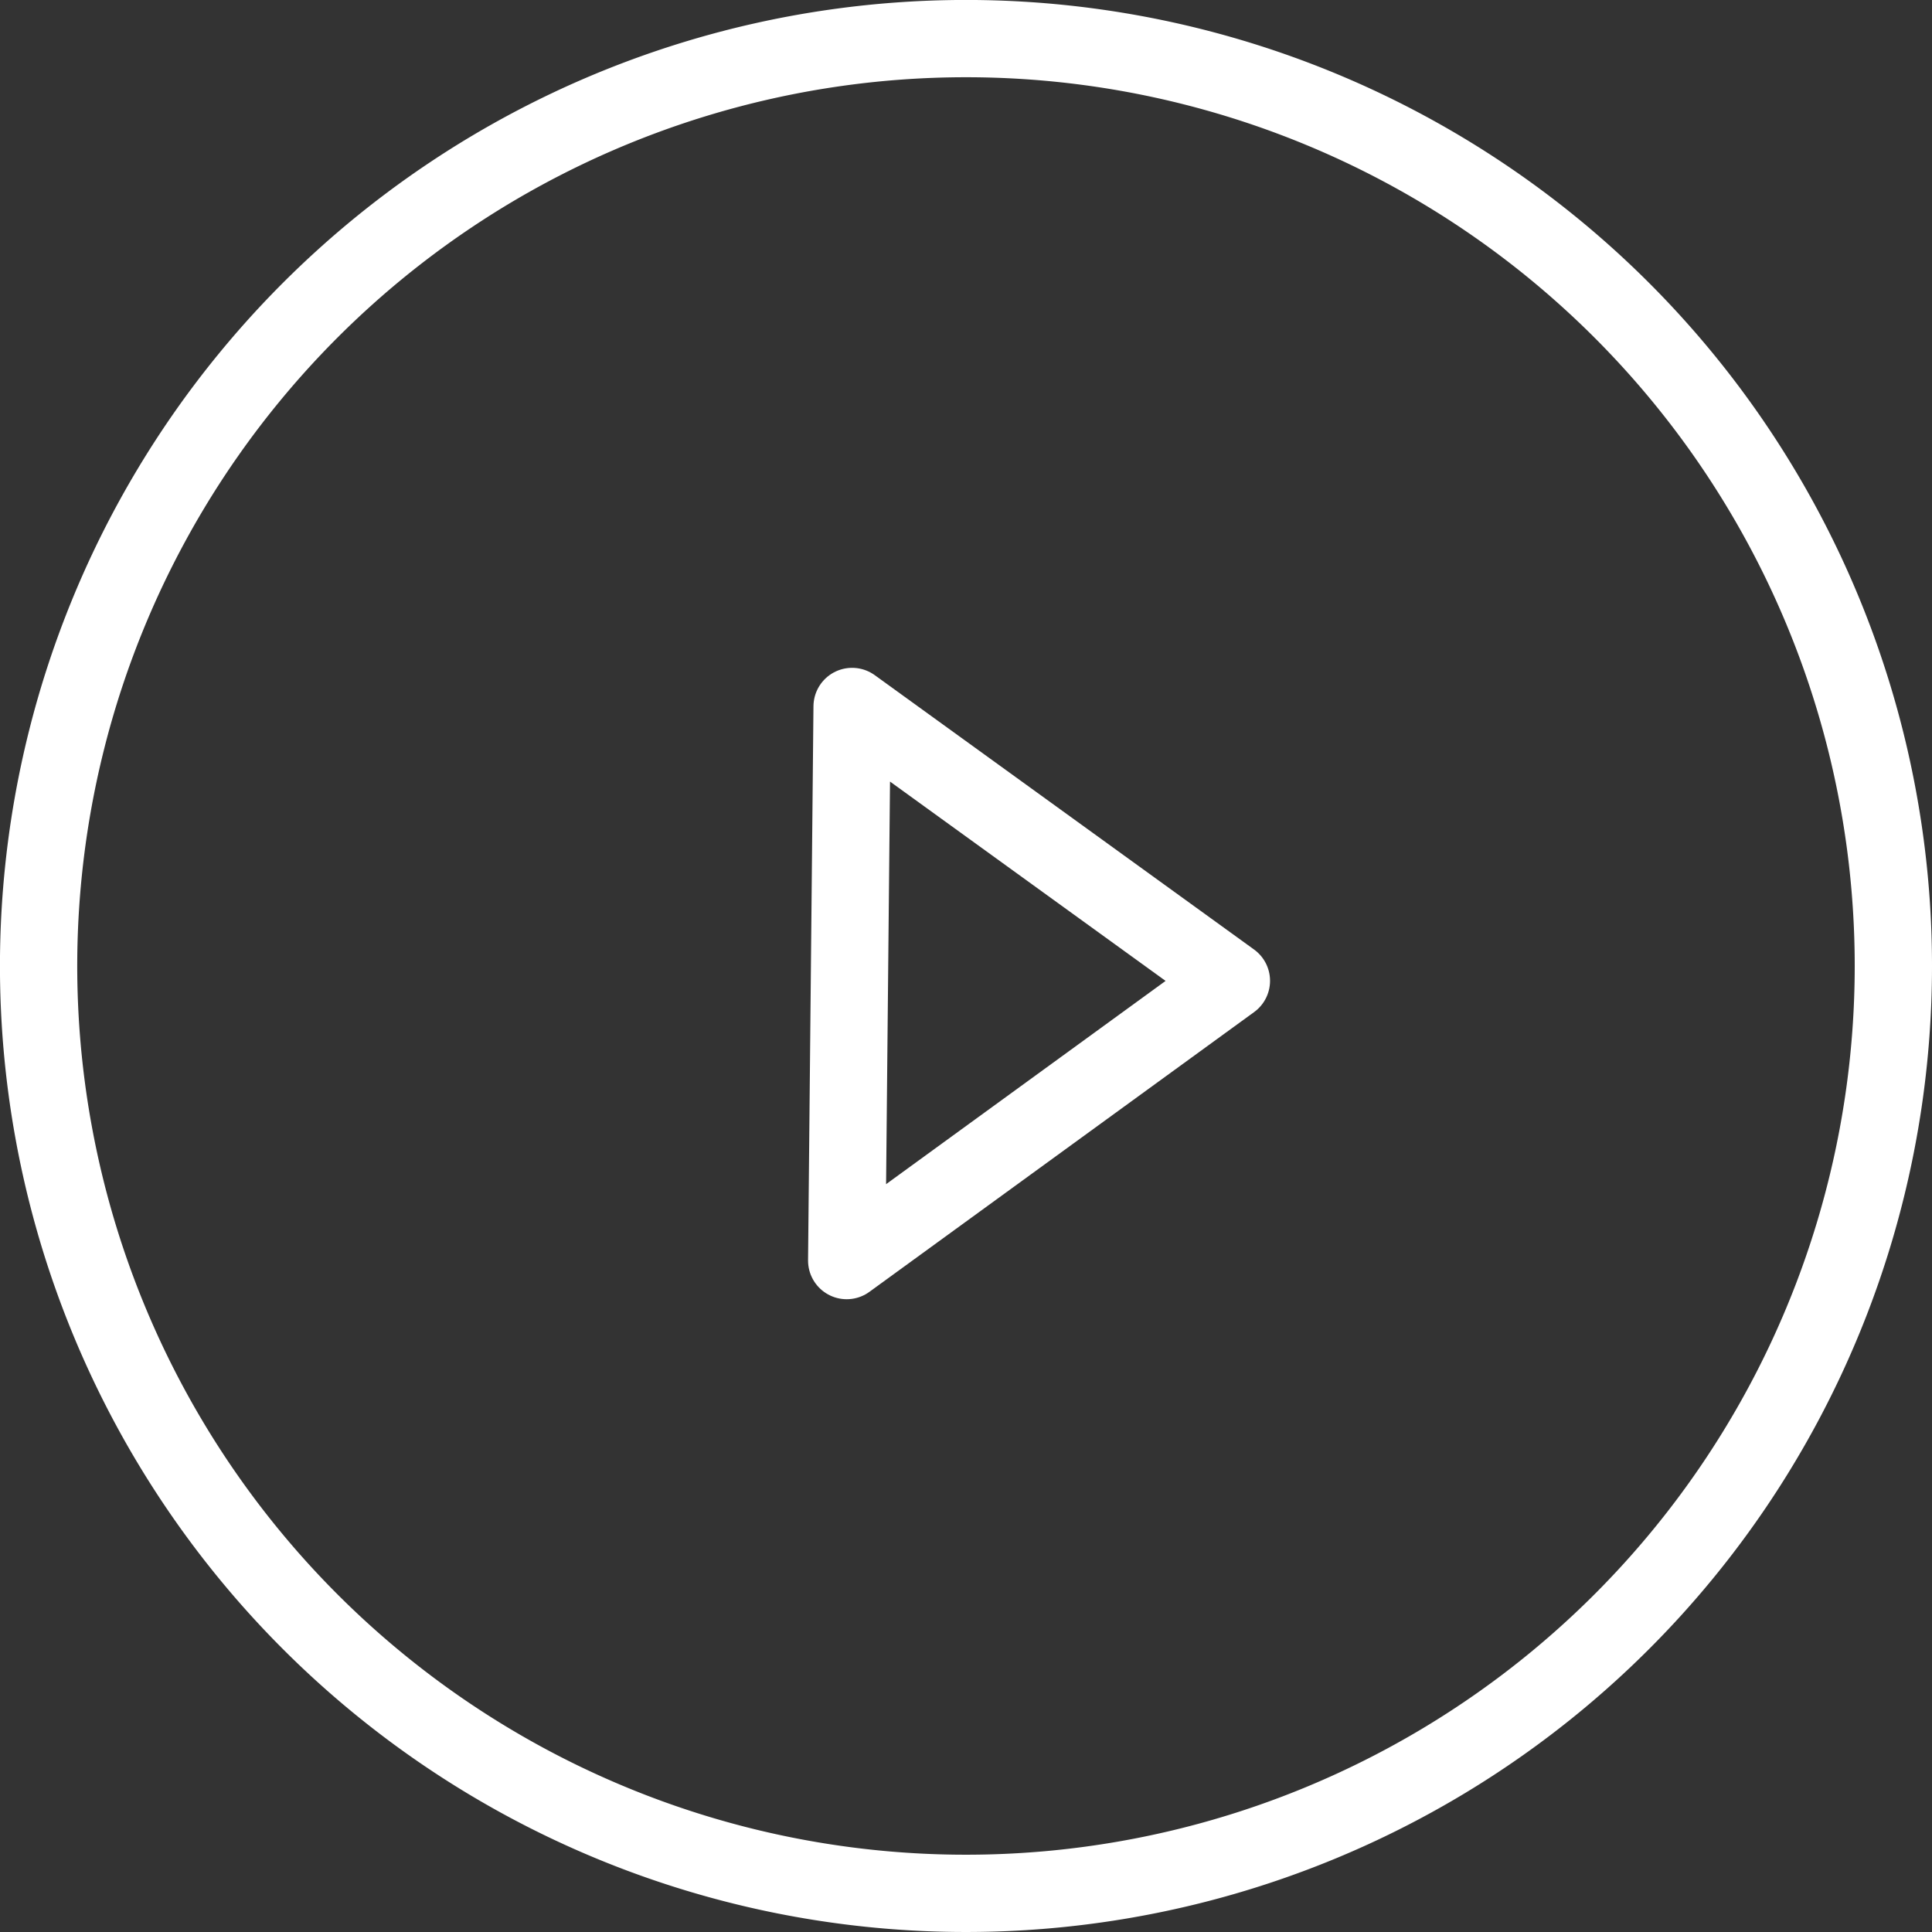
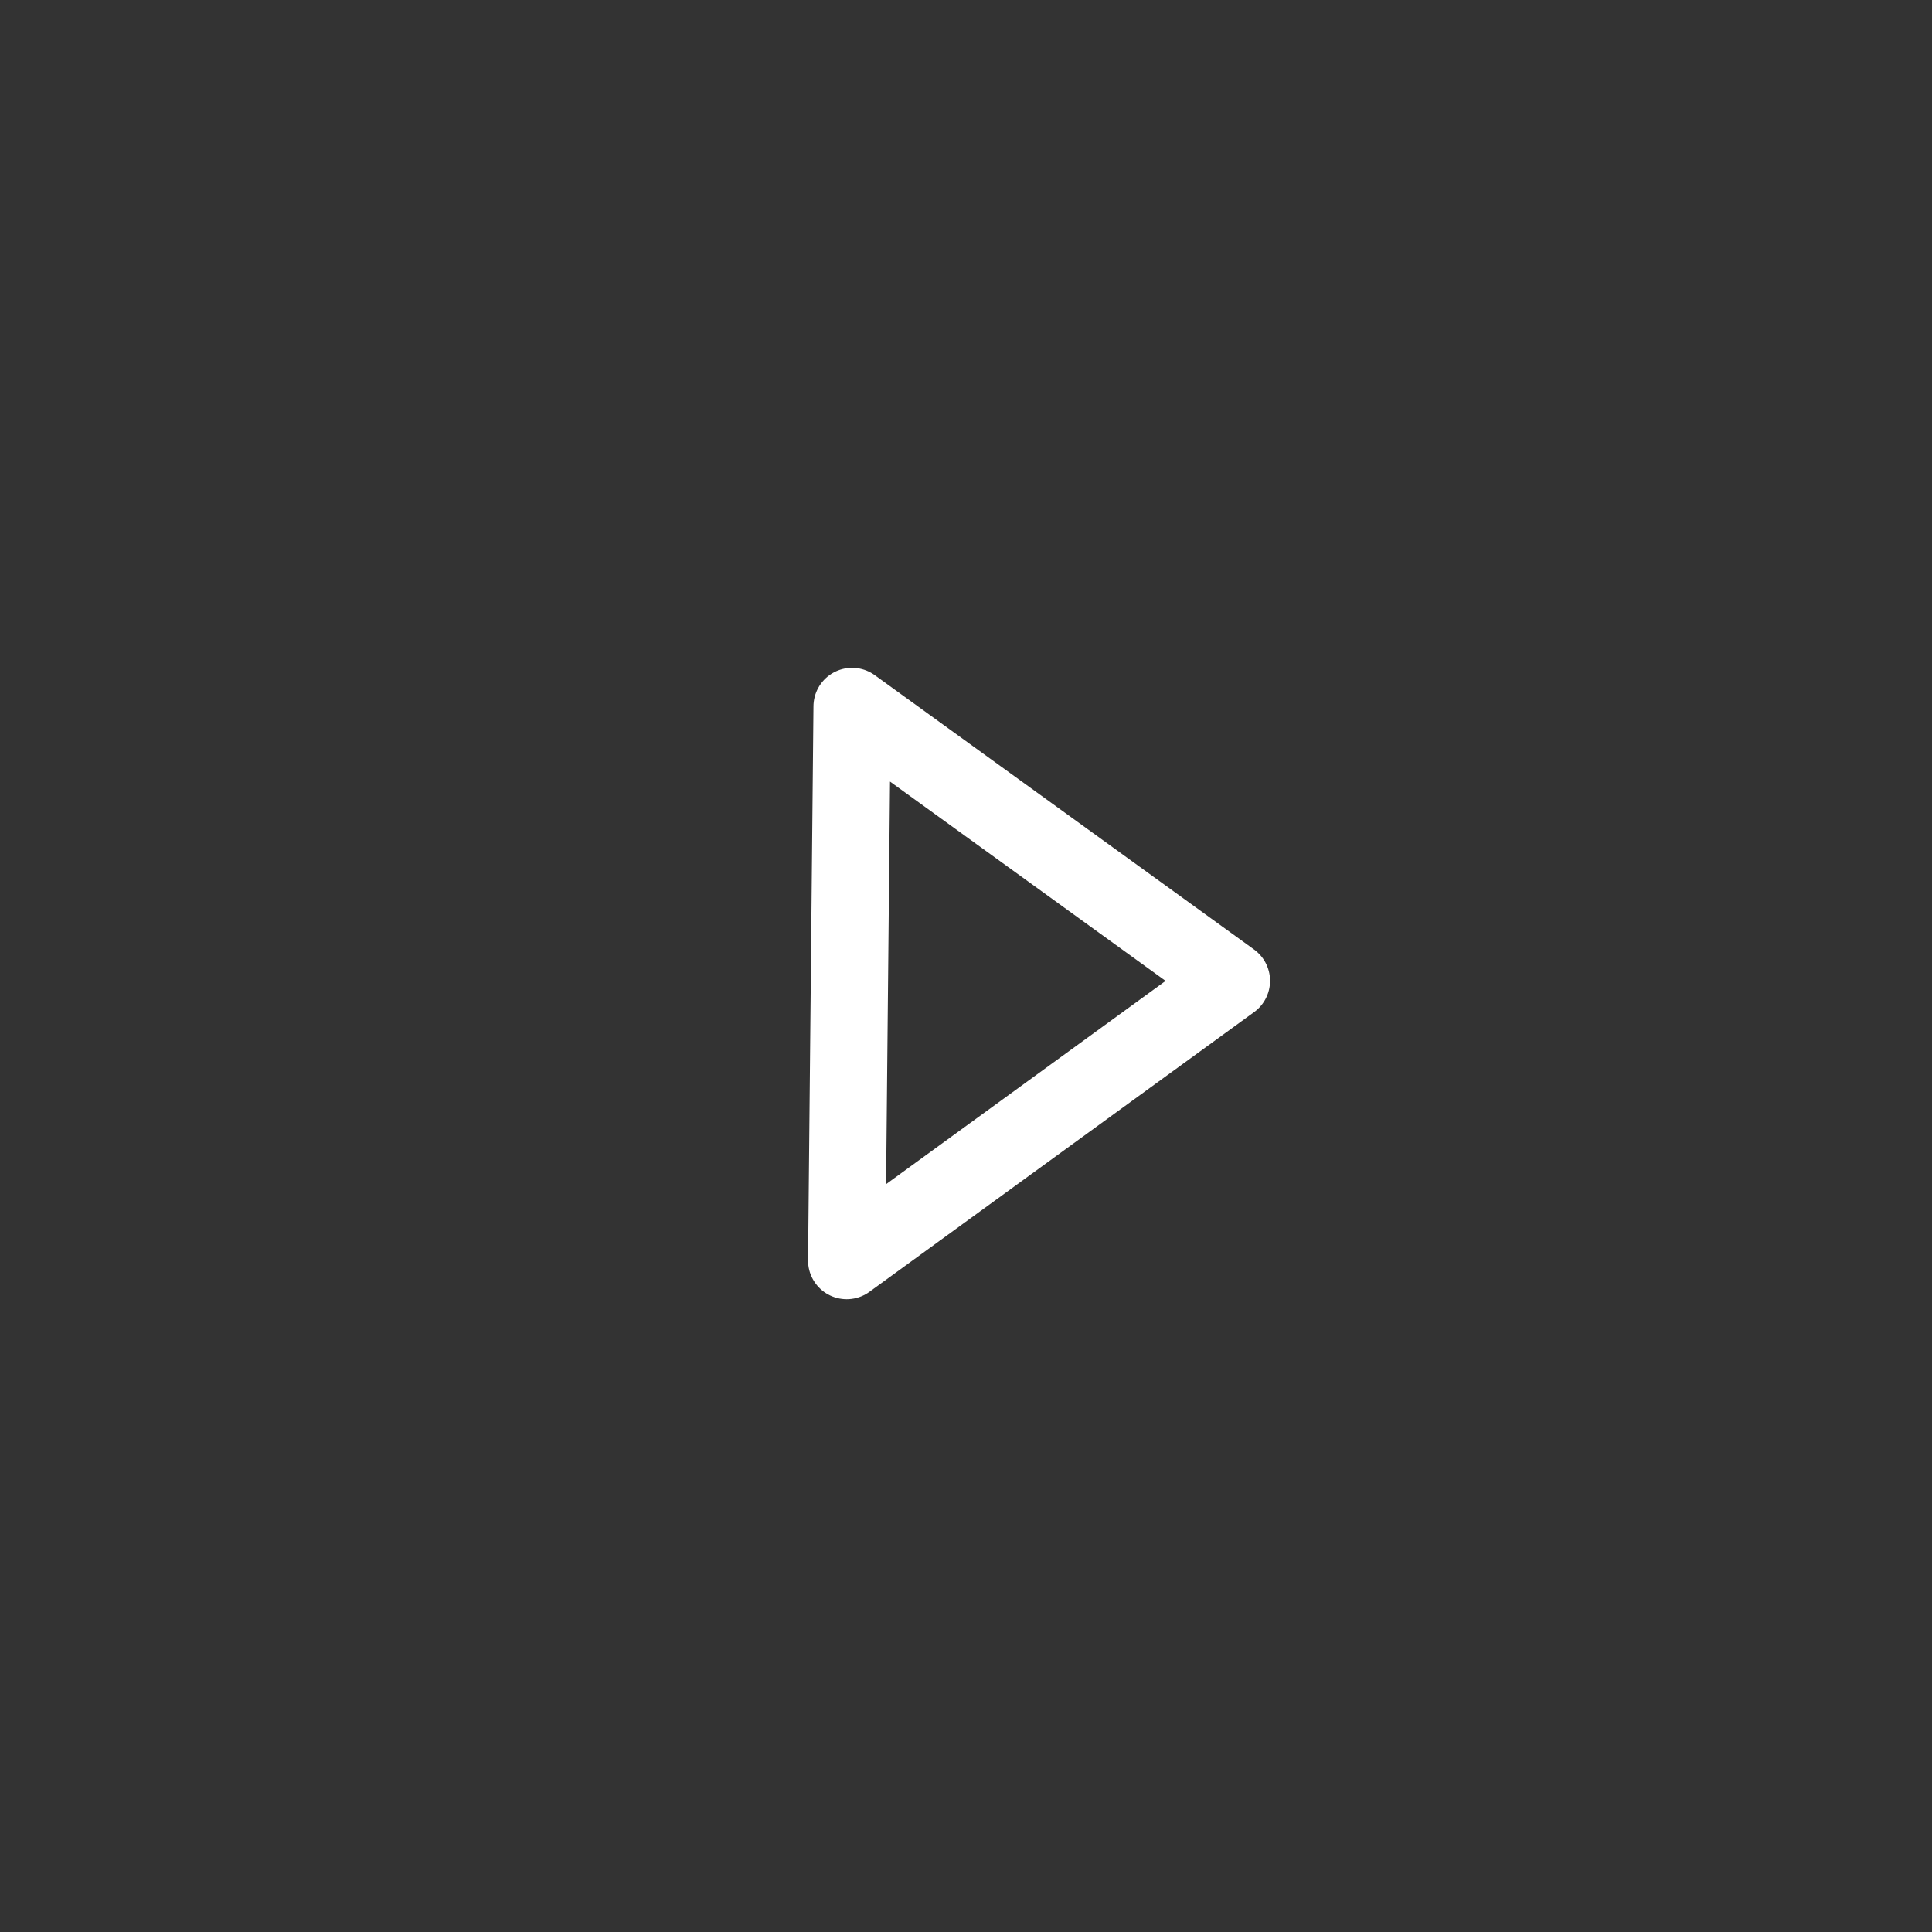
<svg xmlns="http://www.w3.org/2000/svg" width="49.999" height="50" viewBox="0 0 49.999 50">
  <rect x="0" y="0" width="49.999" height="50" fill="#333333" stroke="none" />
  <defs>
    <style>.a{fill:none;stroke:#fff;stroke-linecap:round;stroke-linejoin:round;stroke-width:2px;}</style>
  </defs>
  <g transform="translate(-507.944 -1051.354)">
    <path class="a" d="M532.175,1071.438l9.816,7.1-9.956,7.24Z" transform="translate(-2.179 -1.801)" />
-     <path class="a" d="M556.943,1076.353a24,24,0,1,1-24-24A24,24,0,0,1,556.943,1076.353Z" />
  </g>
</svg>